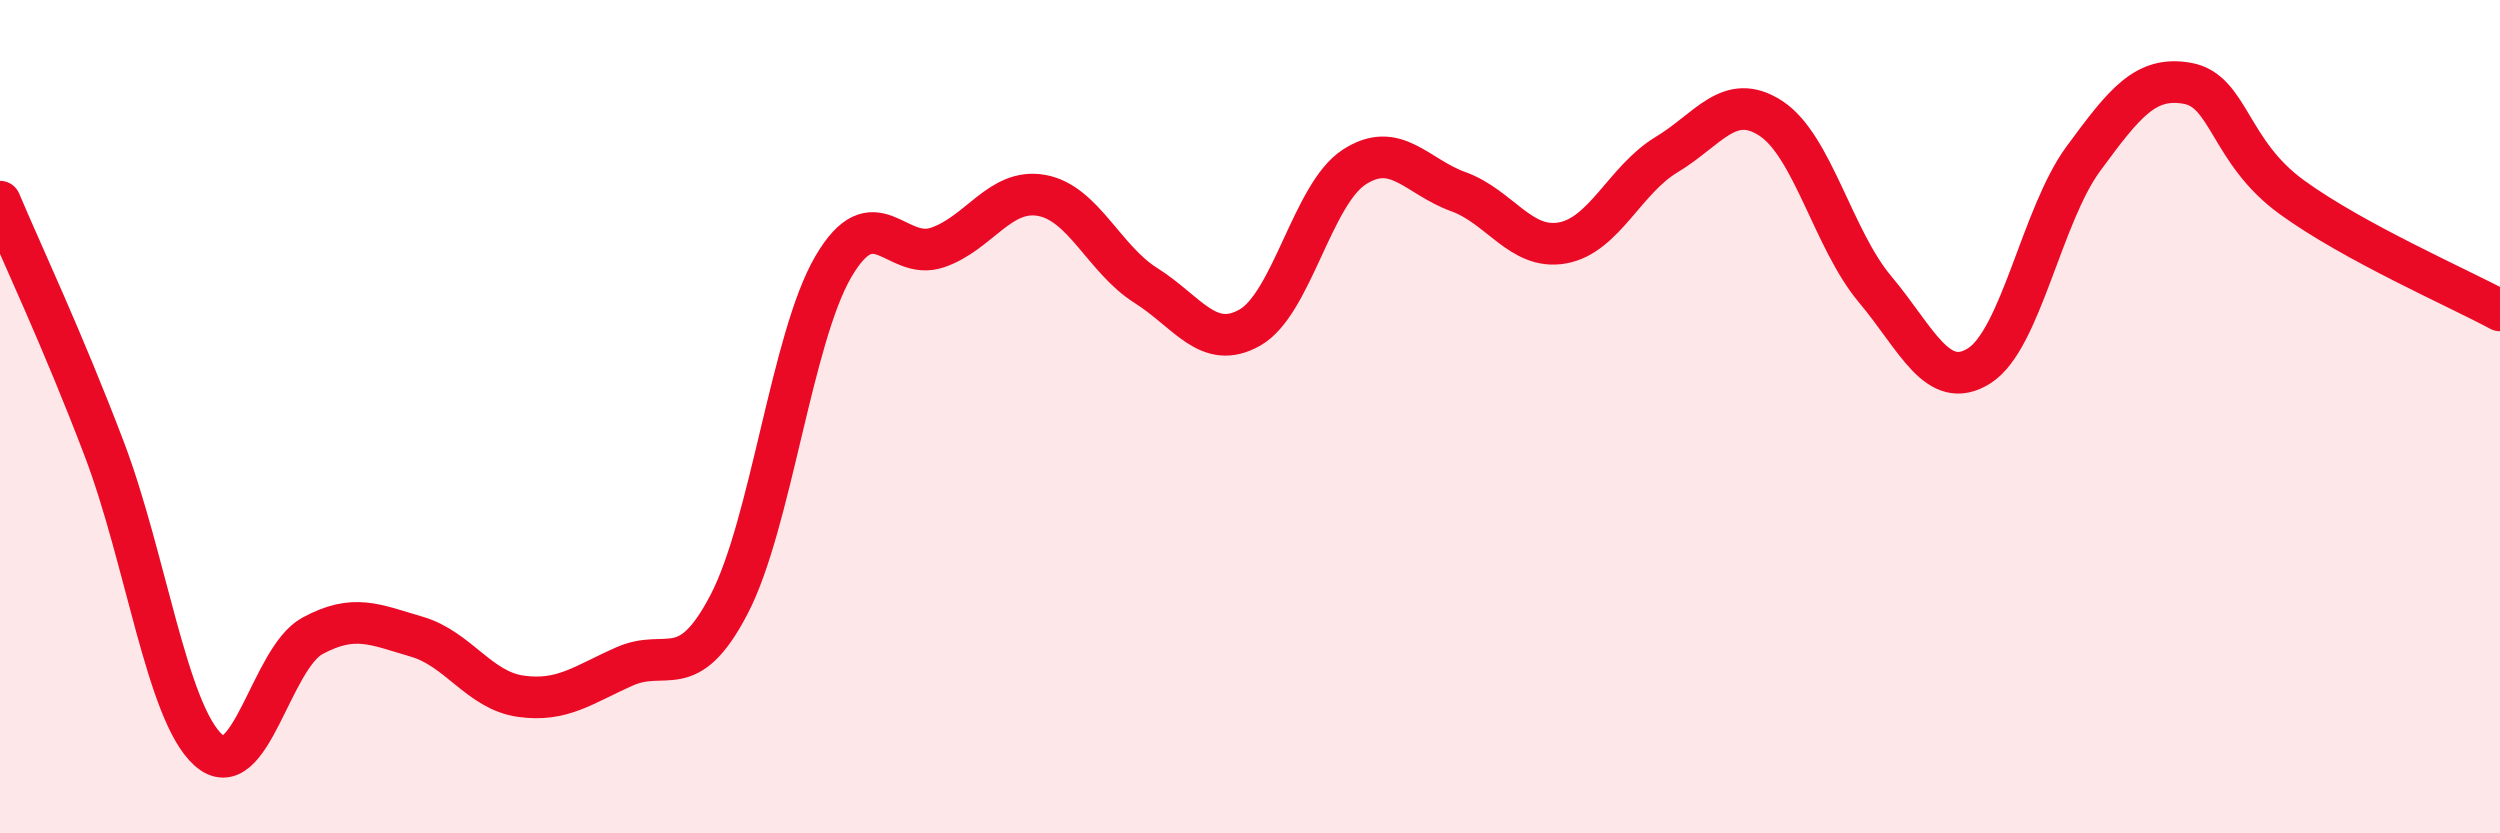
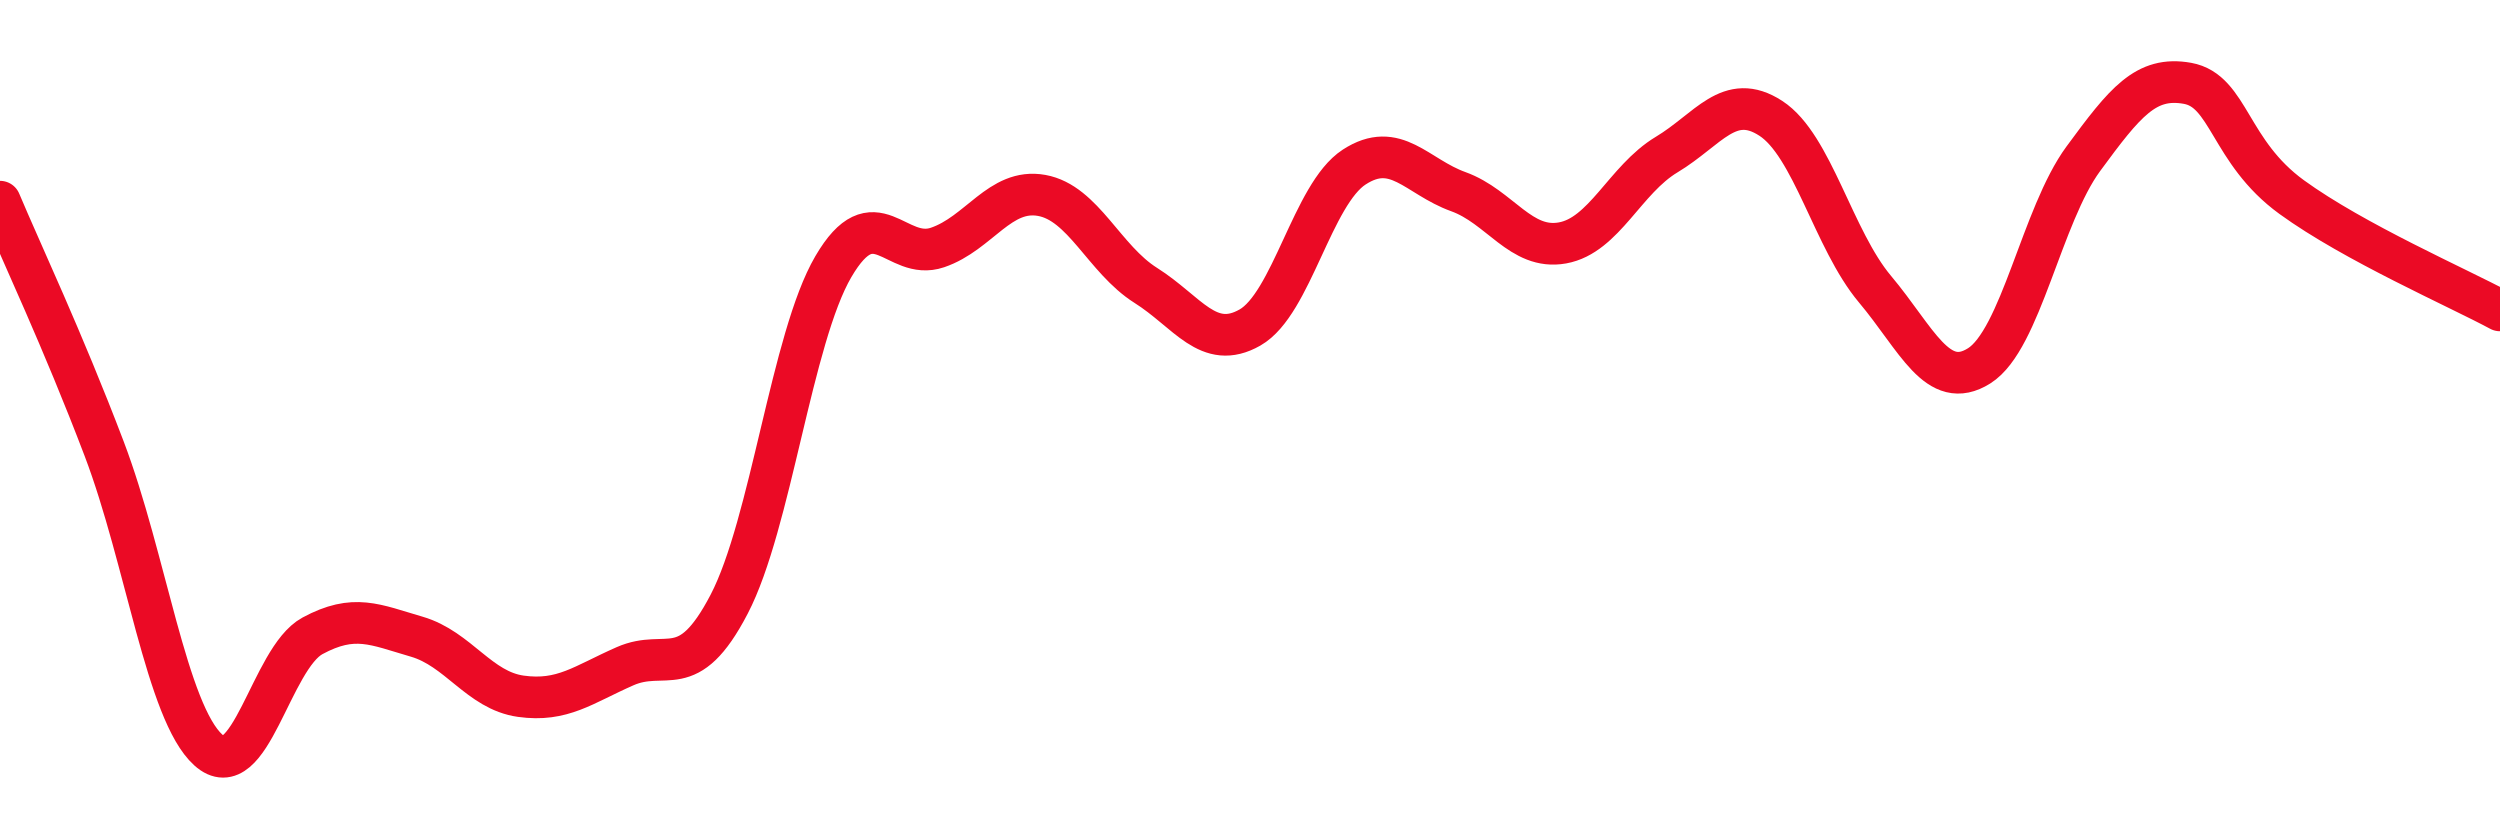
<svg xmlns="http://www.w3.org/2000/svg" width="60" height="20" viewBox="0 0 60 20">
-   <path d="M 0,4.84 C 0.5,6.03 1.5,8.14 2.5,10.77 C 3.5,13.4 4,17.1 5,18 C 6,18.9 6.5,15.8 7.5,15.26 C 8.5,14.72 9,14.99 10,15.28 C 11,15.57 11.5,16.57 12.5,16.71 C 13.5,16.85 14,16.43 15,15.99 C 16,15.55 16.5,16.42 17.5,14.5 C 18.5,12.58 19,8.11 20,6.4 C 21,4.69 21.5,6.28 22.5,5.94 C 23.5,5.6 24,4.51 25,4.69 C 26,4.87 26.5,6.22 27.5,6.85 C 28.5,7.48 29,8.43 30,7.86 C 31,7.29 31.5,4.66 32.5,4.01 C 33.5,3.36 34,4.24 35,4.6 C 36,4.96 36.5,6.01 37.5,5.83 C 38.5,5.65 39,4.31 40,3.71 C 41,3.11 41.5,2.19 42.5,2.84 C 43.5,3.49 44,5.75 45,6.94 C 46,8.13 46.5,9.41 47.5,8.78 C 48.5,8.15 49,5.17 50,3.81 C 51,2.45 51.5,1.82 52.5,2 C 53.5,2.18 53.5,3.64 55,4.73 C 56.5,5.82 59,6.91 60,7.45L60 20L0 20Z" fill="#EB0A25" opacity="0.1" stroke-linecap="round" stroke-linejoin="round" />
  <path d="M 0,4.84 C 0.5,6.03 1.5,8.14 2.5,10.77 C 3.5,13.4 4,17.1 5,18 C 6,18.9 6.5,15.8 7.5,15.26 C 8.5,14.72 9,14.99 10,15.28 C 11,15.57 11.5,16.57 12.5,16.71 C 13.5,16.85 14,16.43 15,15.99 C 16,15.55 16.5,16.42 17.5,14.5 C 18.5,12.58 19,8.11 20,6.4 C 21,4.69 21.5,6.28 22.5,5.94 C 23.5,5.6 24,4.51 25,4.69 C 26,4.87 26.5,6.22 27.5,6.85 C 28.5,7.48 29,8.43 30,7.86 C 31,7.29 31.5,4.66 32.5,4.01 C 33.5,3.36 34,4.24 35,4.6 C 36,4.96 36.5,6.01 37.5,5.83 C 38.5,5.65 39,4.31 40,3.71 C 41,3.11 41.5,2.19 42.5,2.84 C 43.5,3.49 44,5.75 45,6.94 C 46,8.13 46.5,9.41 47.5,8.78 C 48.5,8.15 49,5.17 50,3.81 C 51,2.45 51.5,1.82 52.5,2 C 53.5,2.18 53.5,3.64 55,4.73 C 56.5,5.82 59,6.91 60,7.45" stroke="#EB0A25" stroke-width="1" fill="none" stroke-linecap="round" stroke-linejoin="round" />
</svg>